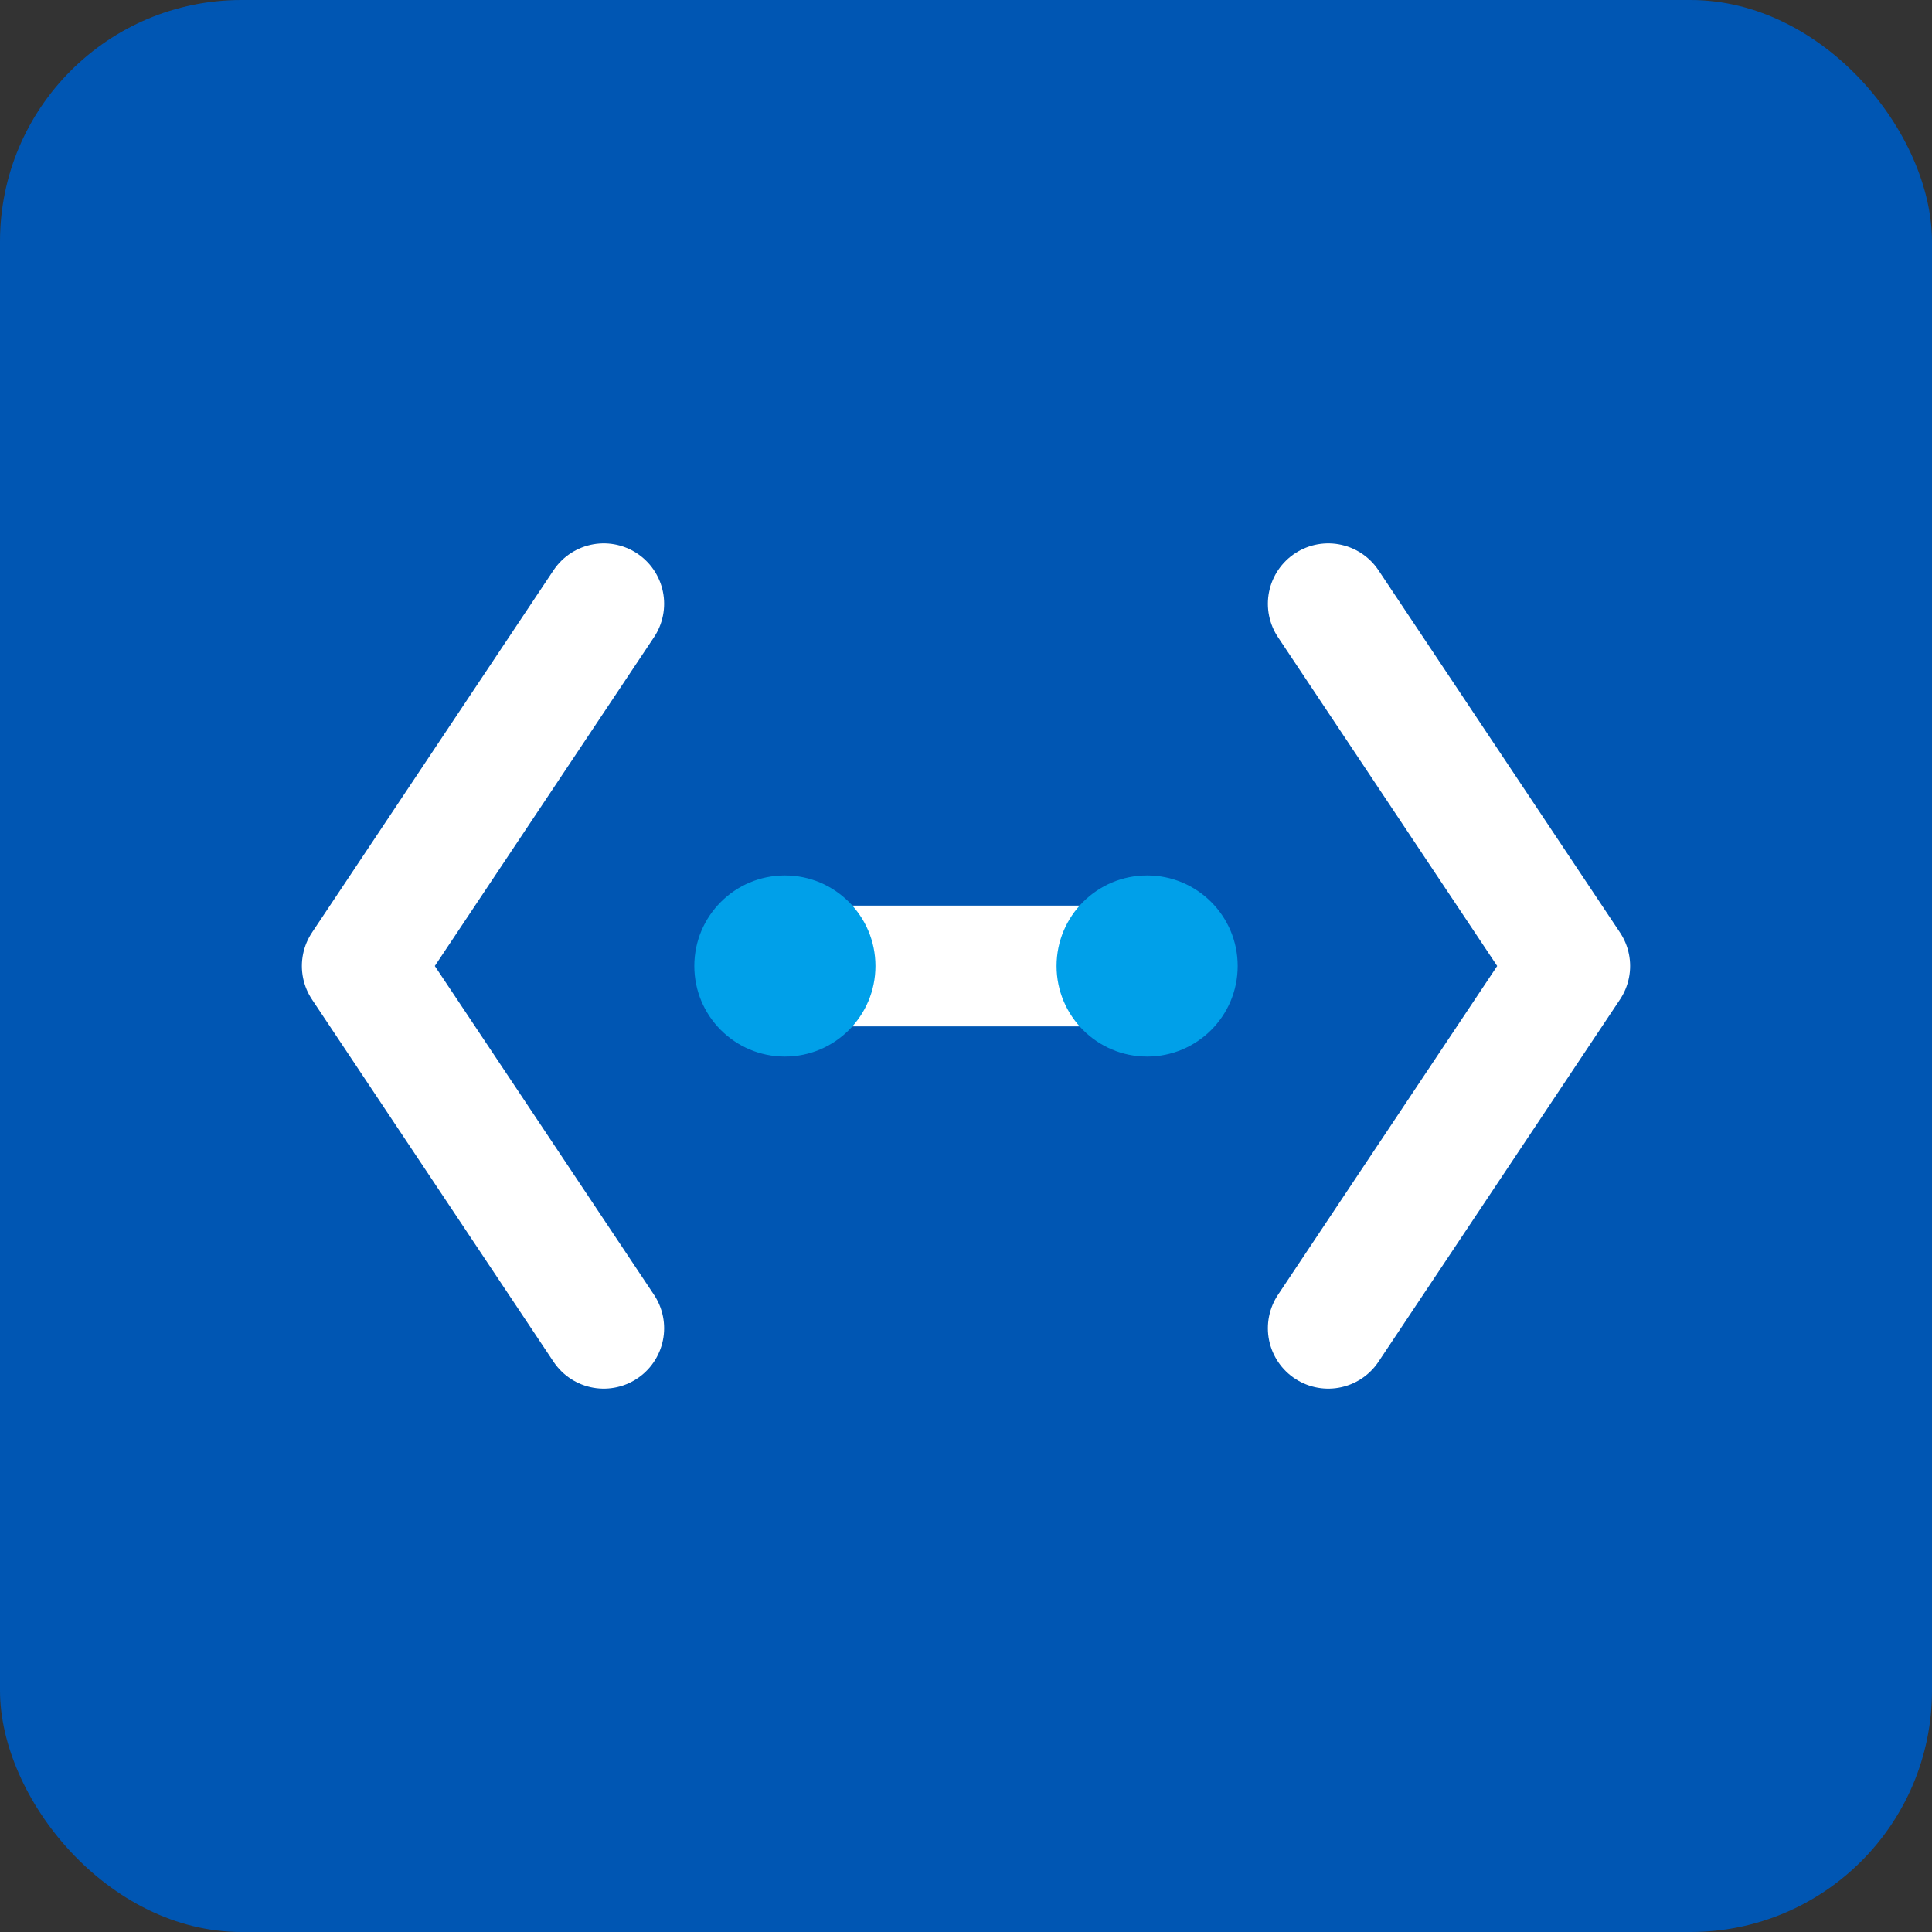
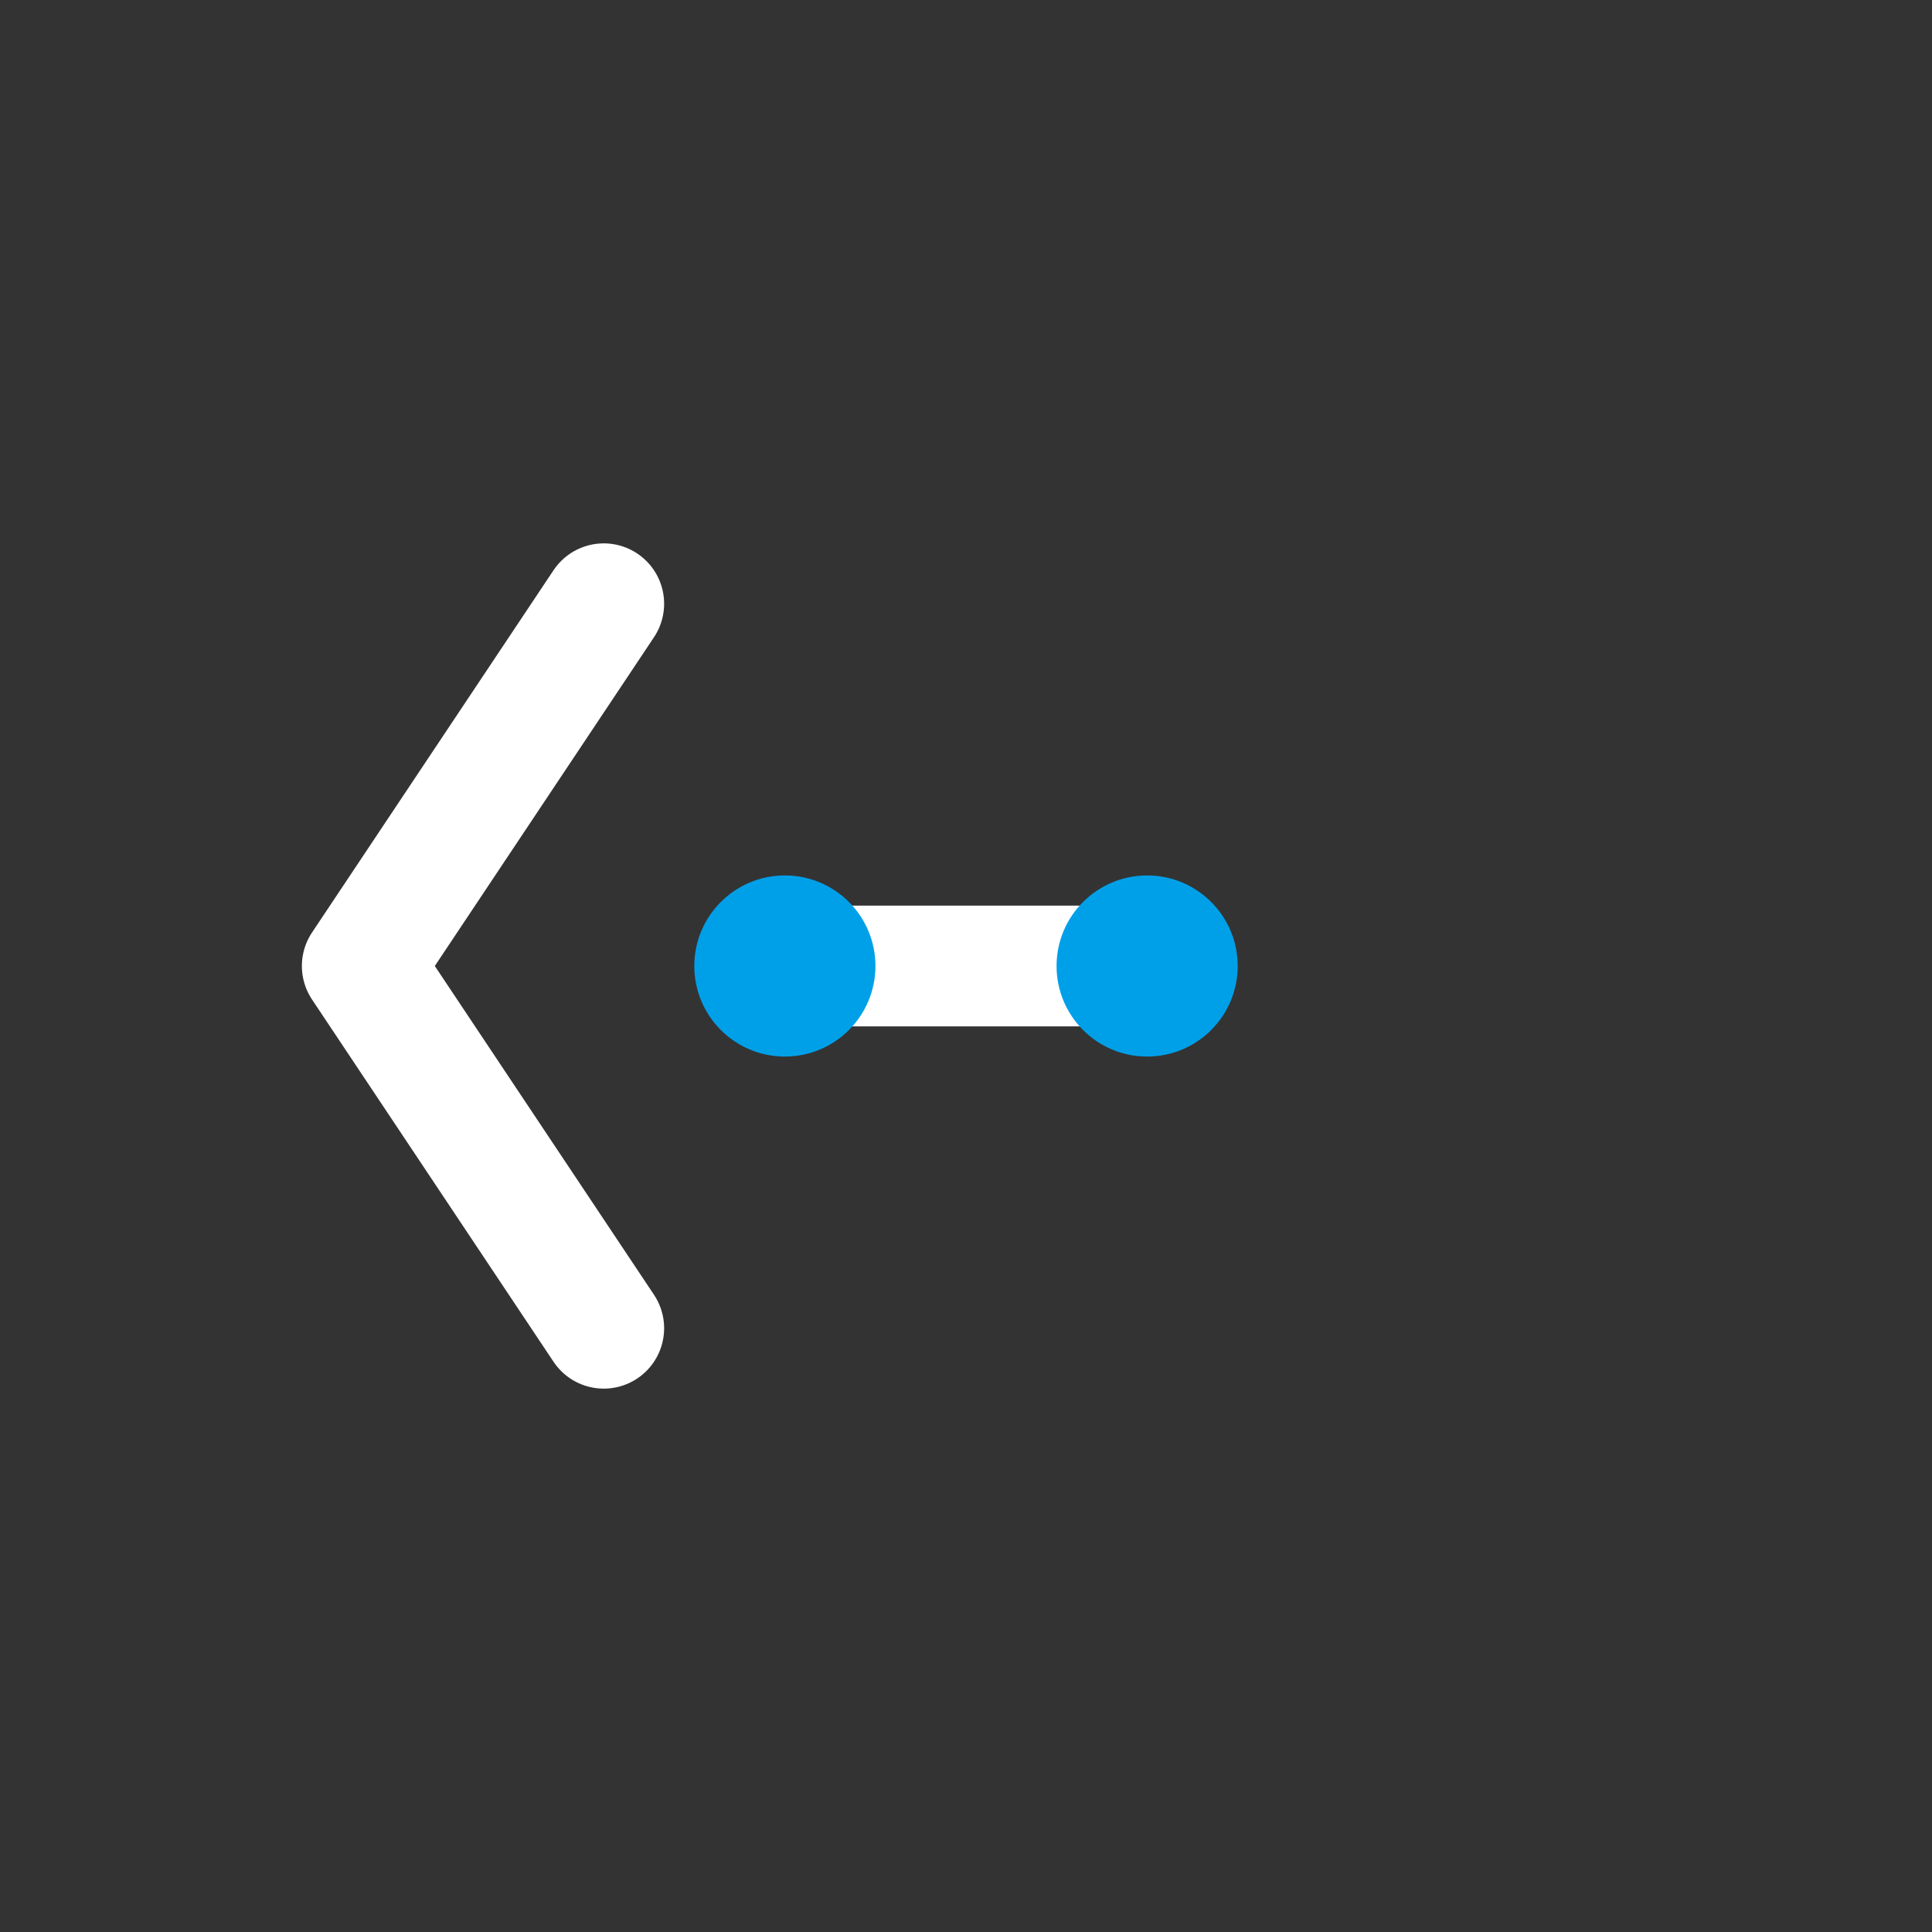
<svg xmlns="http://www.w3.org/2000/svg" width="64" height="64" viewBox="0 0 64 64">
  <rect x="0" y="0" width="64" height="64" fill="#333333" stroke="none" />
-   <rect width="64" height="64" rx="8" fill="#0056b3" />
  <path d="M20 20 L12 32 L20 44" stroke="#ffffff" stroke-width="4" fill="none" stroke-linecap="round" stroke-linejoin="round" />
-   <path d="M44 20 L52 32 L44 44" stroke="#ffffff" stroke-width="4" fill="none" stroke-linecap="round" stroke-linejoin="round" />
  <path d="M26 32 L38 32" stroke="#ffffff" stroke-width="4" fill="none" stroke-linecap="round" />
  <circle cx="26" cy="32" r="3" fill="#00a0e9" />
  <circle cx="38" cy="32" r="3" fill="#00a0e9" />
</svg>